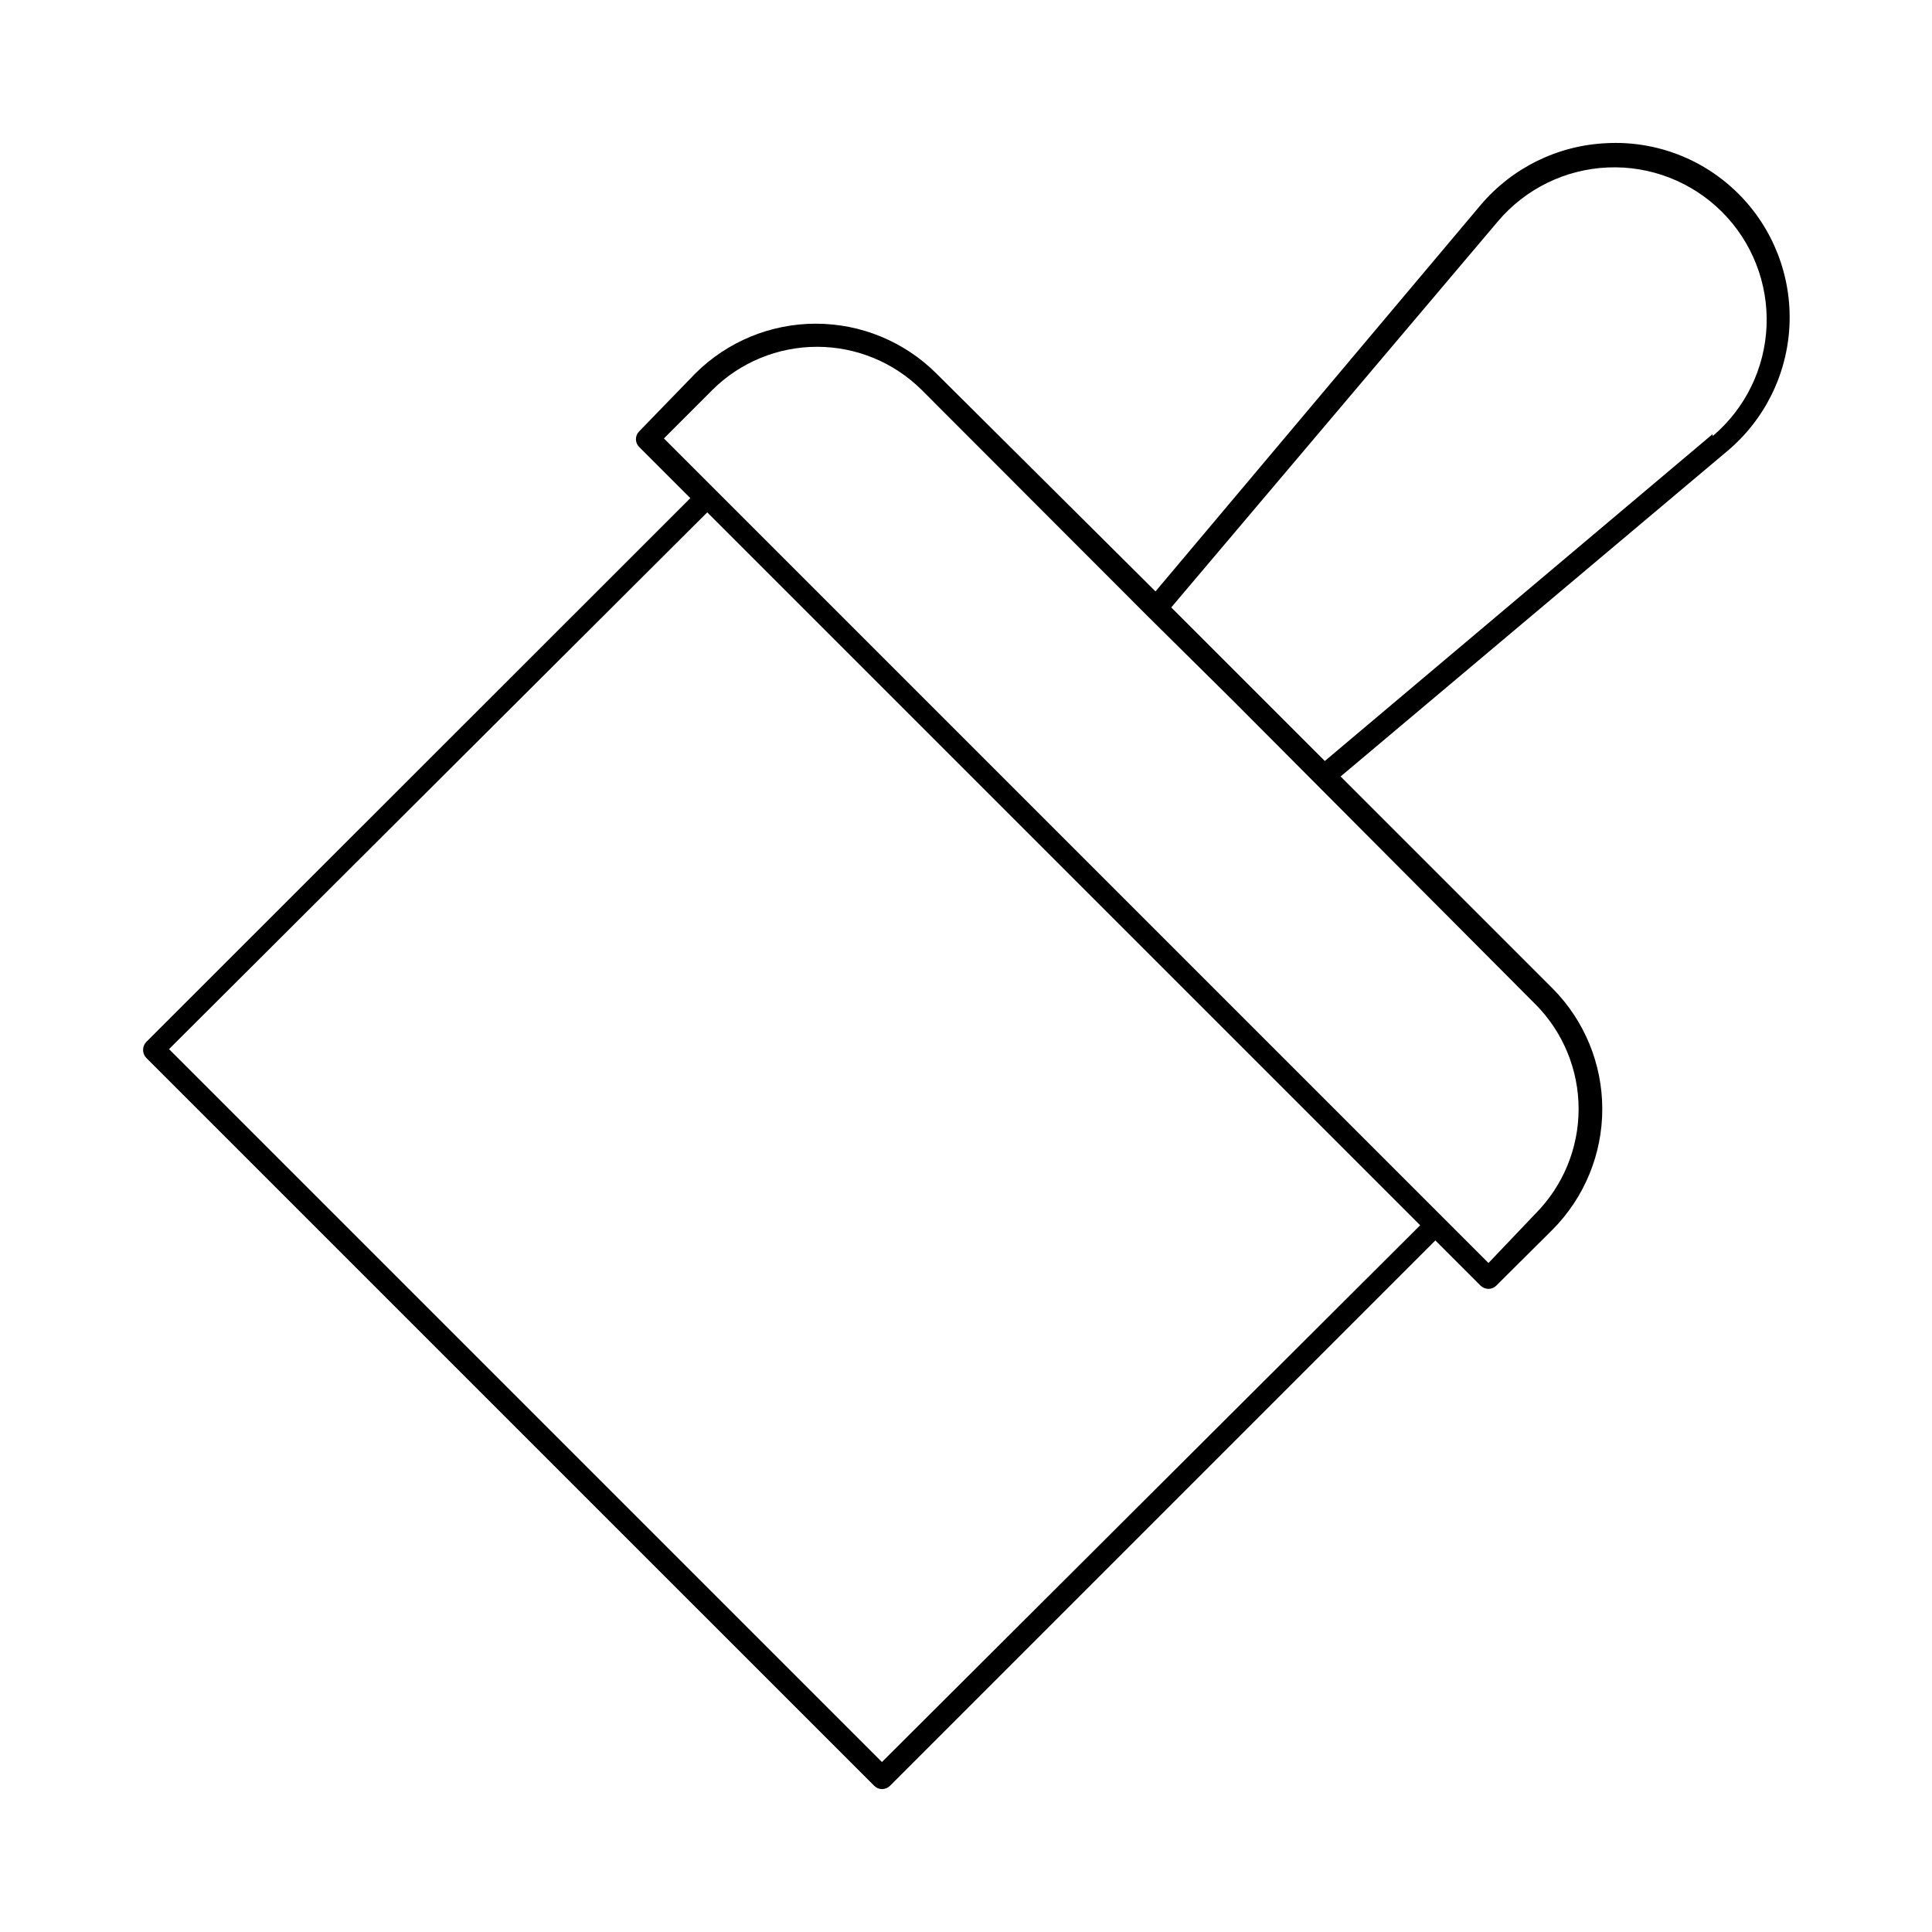
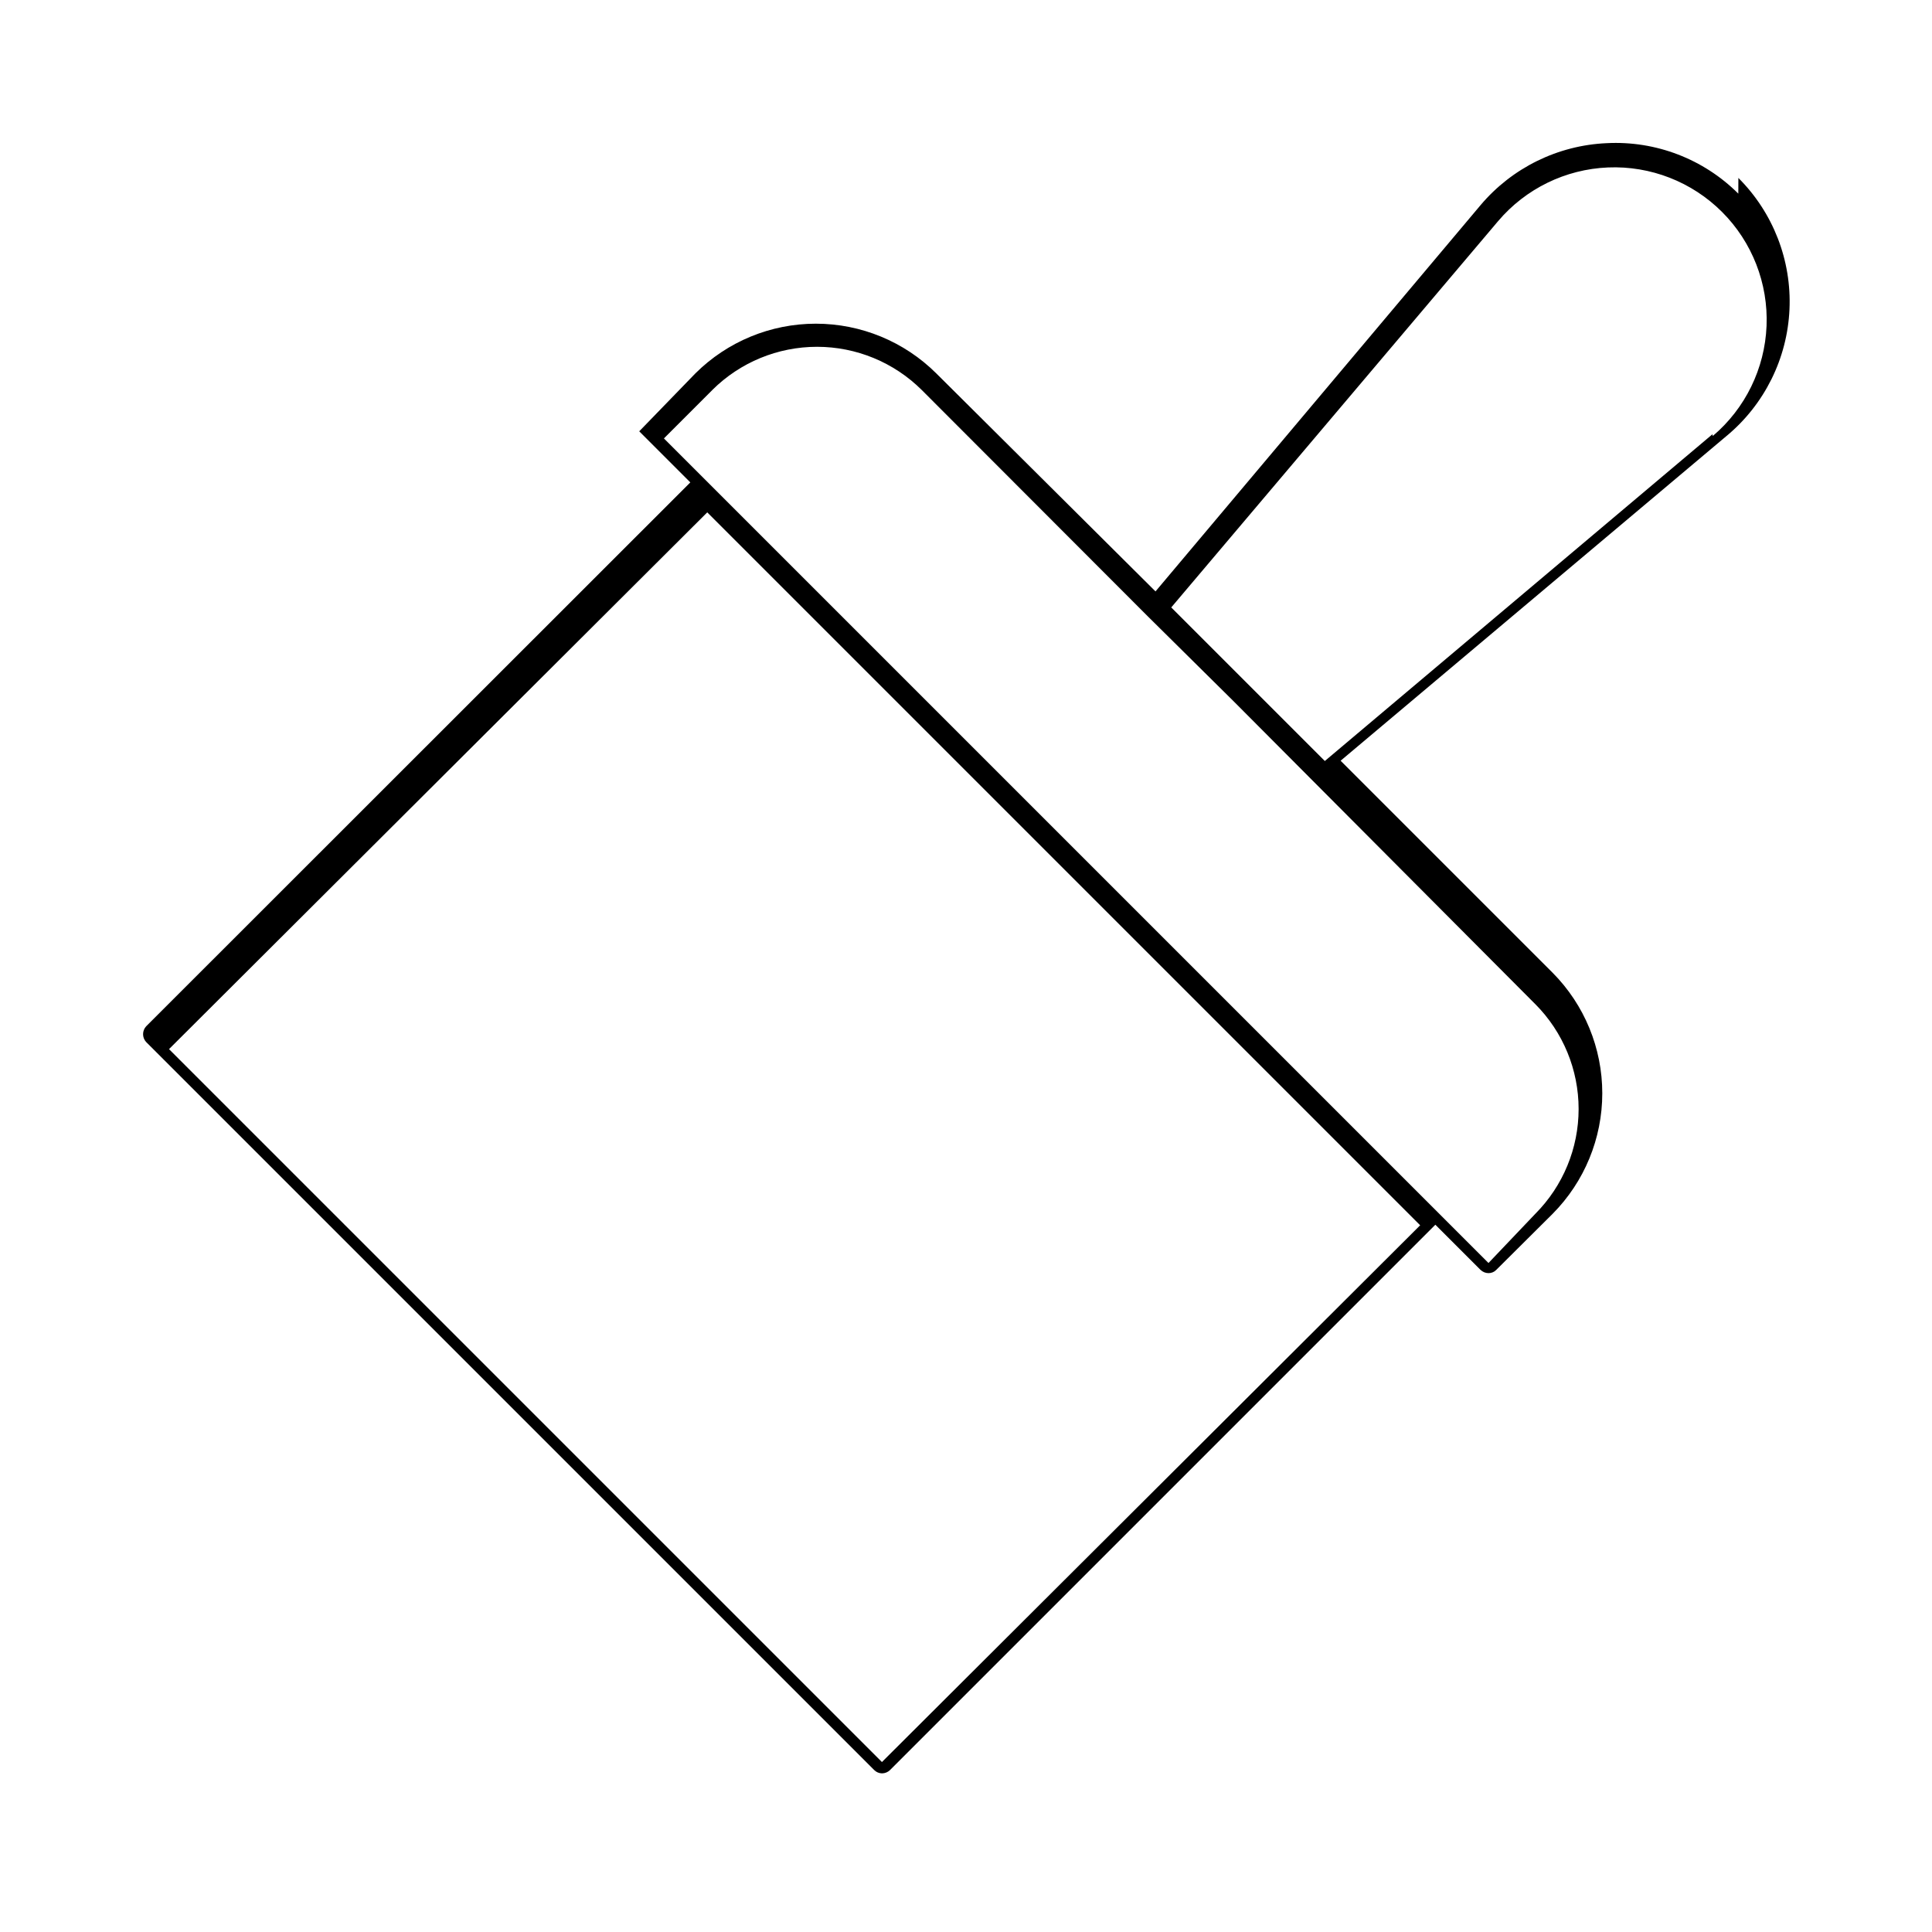
<svg xmlns="http://www.w3.org/2000/svg" fill="#000000" width="800px" height="800px" version="1.1" viewBox="144 144 512 512">
-   <path d="m604.67 195.32c-9.207-9.191-21.879-14.055-34.875-13.379-12.961 0.57-25.09 6.535-33.453 16.449l-86.121 102.34-58.098-57.777c-8.48-8.438-19.957-13.172-31.918-13.172-11.965 0-23.441 4.734-31.922 13.172l-14.879 15.348c-0.562 0.551-0.879 1.301-0.879 2.086 0 0.785 0.316 1.539 0.879 2.086l13.539 13.539-144.21 144.14c-1.09 1.176-1.09 2.992 0 4.172l192.95 192.94c0.543 0.543 1.277 0.852 2.043 0.867 0.797-0.004 1.559-0.312 2.129-0.867l144.53-144.53 11.969 11.969c0.566 0.551 1.328 0.859 2.125 0.863 0.77 0.004 1.508-0.309 2.047-0.863l14.957-14.879c8.414-8.492 13.137-19.965 13.137-31.922 0-11.957-4.723-23.43-13.137-31.922l-56.207-56.207 102.34-86.121v0.004c10-8.332 16.031-20.488 16.613-33.488 0.586-13-4.332-25.648-13.543-34.844zm-226.95 415.64-188.93-188.93 142.64-142.25 188.93 188.93zm173.18-200.82h0.004c7.328 7.375 11.445 17.352 11.445 27.75 0 10.398-4.117 20.375-11.445 27.75l-12.438 13.066-218.52-218.52 12.832-12.832-0.008-0.004c7.375-7.332 17.352-11.445 27.75-11.445 10.398 0 20.375 4.113 27.75 11.445l59.984 60.062 22.594 22.359zm46.922-151.06-102.73 86.594-40.699-40.699 86.594-102.34c7.293-8.621 17.863-13.789 29.148-14.258 11.281-0.469 22.242 3.809 30.227 11.793s12.262 18.949 11.793 30.23-5.637 21.852-14.254 29.148z" />
+   <path d="m604.67 195.32c-9.207-9.191-21.879-14.055-34.875-13.379-12.961 0.57-25.09 6.535-33.453 16.449l-86.121 102.34-58.098-57.777c-8.48-8.438-19.957-13.172-31.918-13.172-11.965 0-23.441 4.734-31.922 13.172l-14.879 15.348l13.539 13.539-144.21 144.14c-1.09 1.176-1.09 2.992 0 4.172l192.95 192.94c0.543 0.543 1.277 0.852 2.043 0.867 0.797-0.004 1.559-0.312 2.129-0.867l144.53-144.53 11.969 11.969c0.566 0.551 1.328 0.859 2.125 0.863 0.77 0.004 1.508-0.309 2.047-0.863l14.957-14.879c8.414-8.492 13.137-19.965 13.137-31.922 0-11.957-4.723-23.43-13.137-31.922l-56.207-56.207 102.34-86.121v0.004c10-8.332 16.031-20.488 16.613-33.488 0.586-13-4.332-25.648-13.543-34.844zm-226.95 415.64-188.93-188.93 142.64-142.25 188.93 188.93zm173.18-200.82h0.004c7.328 7.375 11.445 17.352 11.445 27.75 0 10.398-4.117 20.375-11.445 27.75l-12.438 13.066-218.52-218.52 12.832-12.832-0.008-0.004c7.375-7.332 17.352-11.445 27.75-11.445 10.398 0 20.375 4.113 27.75 11.445l59.984 60.062 22.594 22.359zm46.922-151.06-102.73 86.594-40.699-40.699 86.594-102.34c7.293-8.621 17.863-13.789 29.148-14.258 11.281-0.469 22.242 3.809 30.227 11.793s12.262 18.949 11.793 30.23-5.637 21.852-14.254 29.148z" />
</svg>